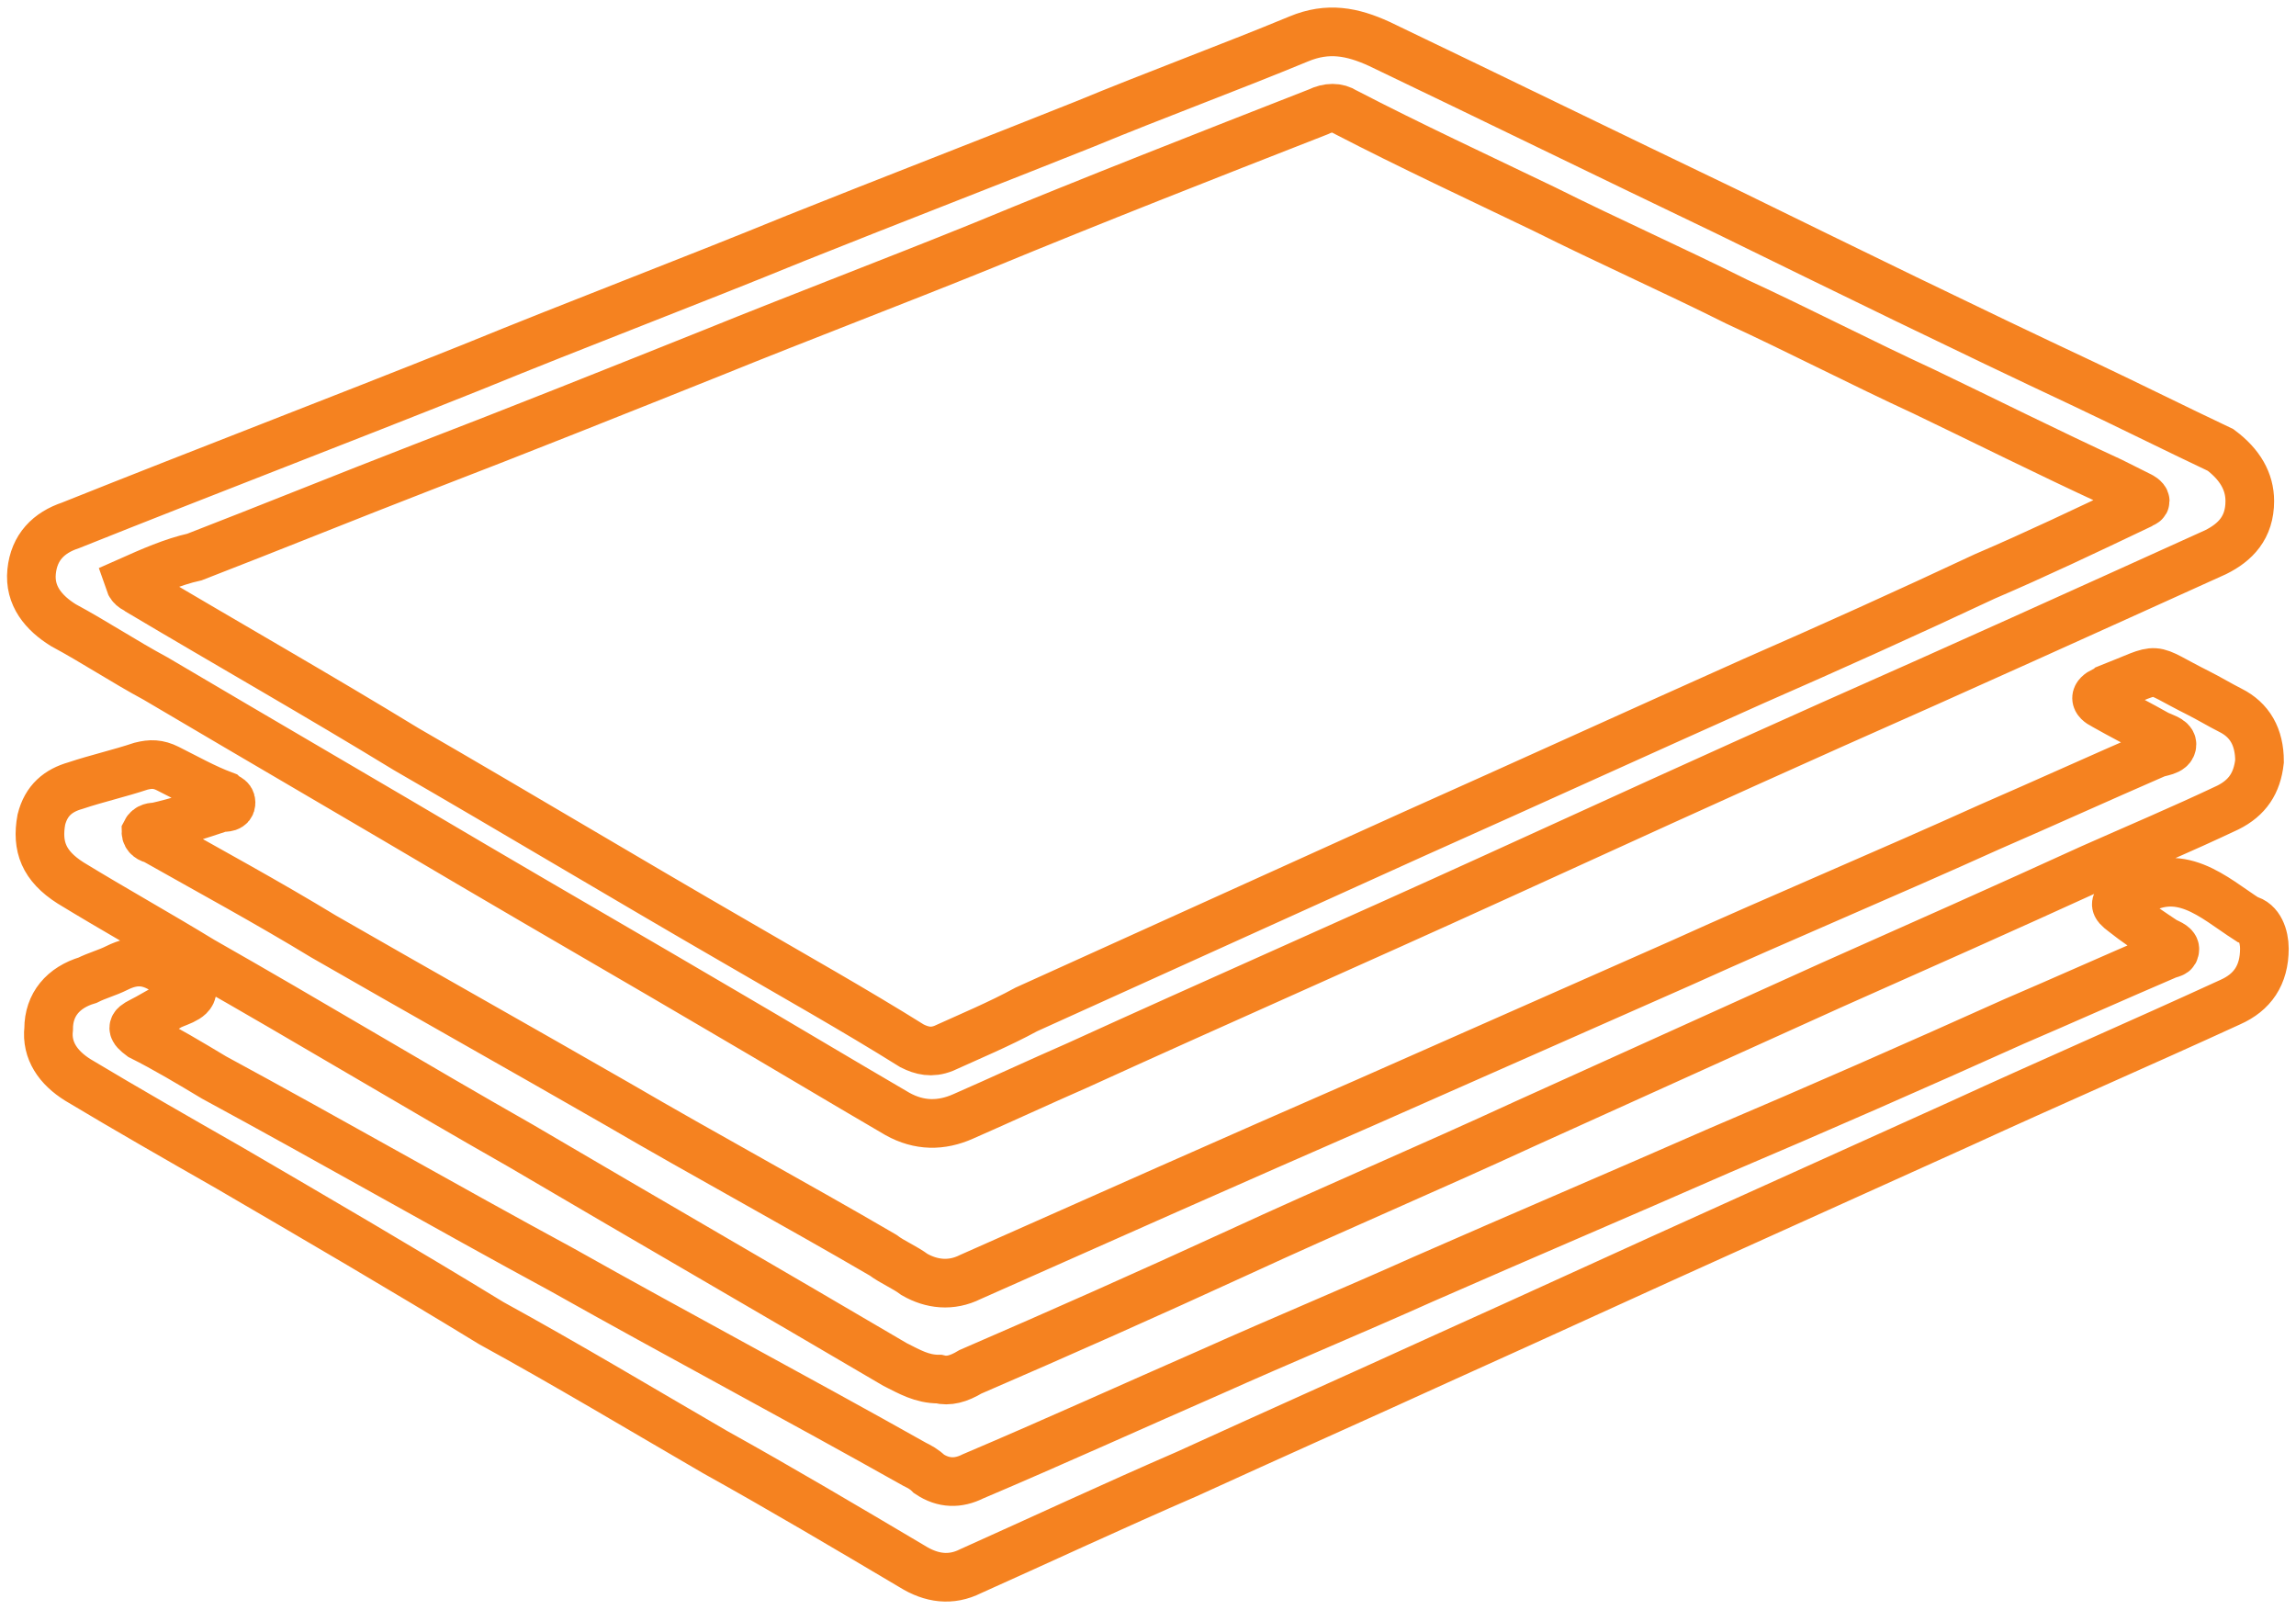
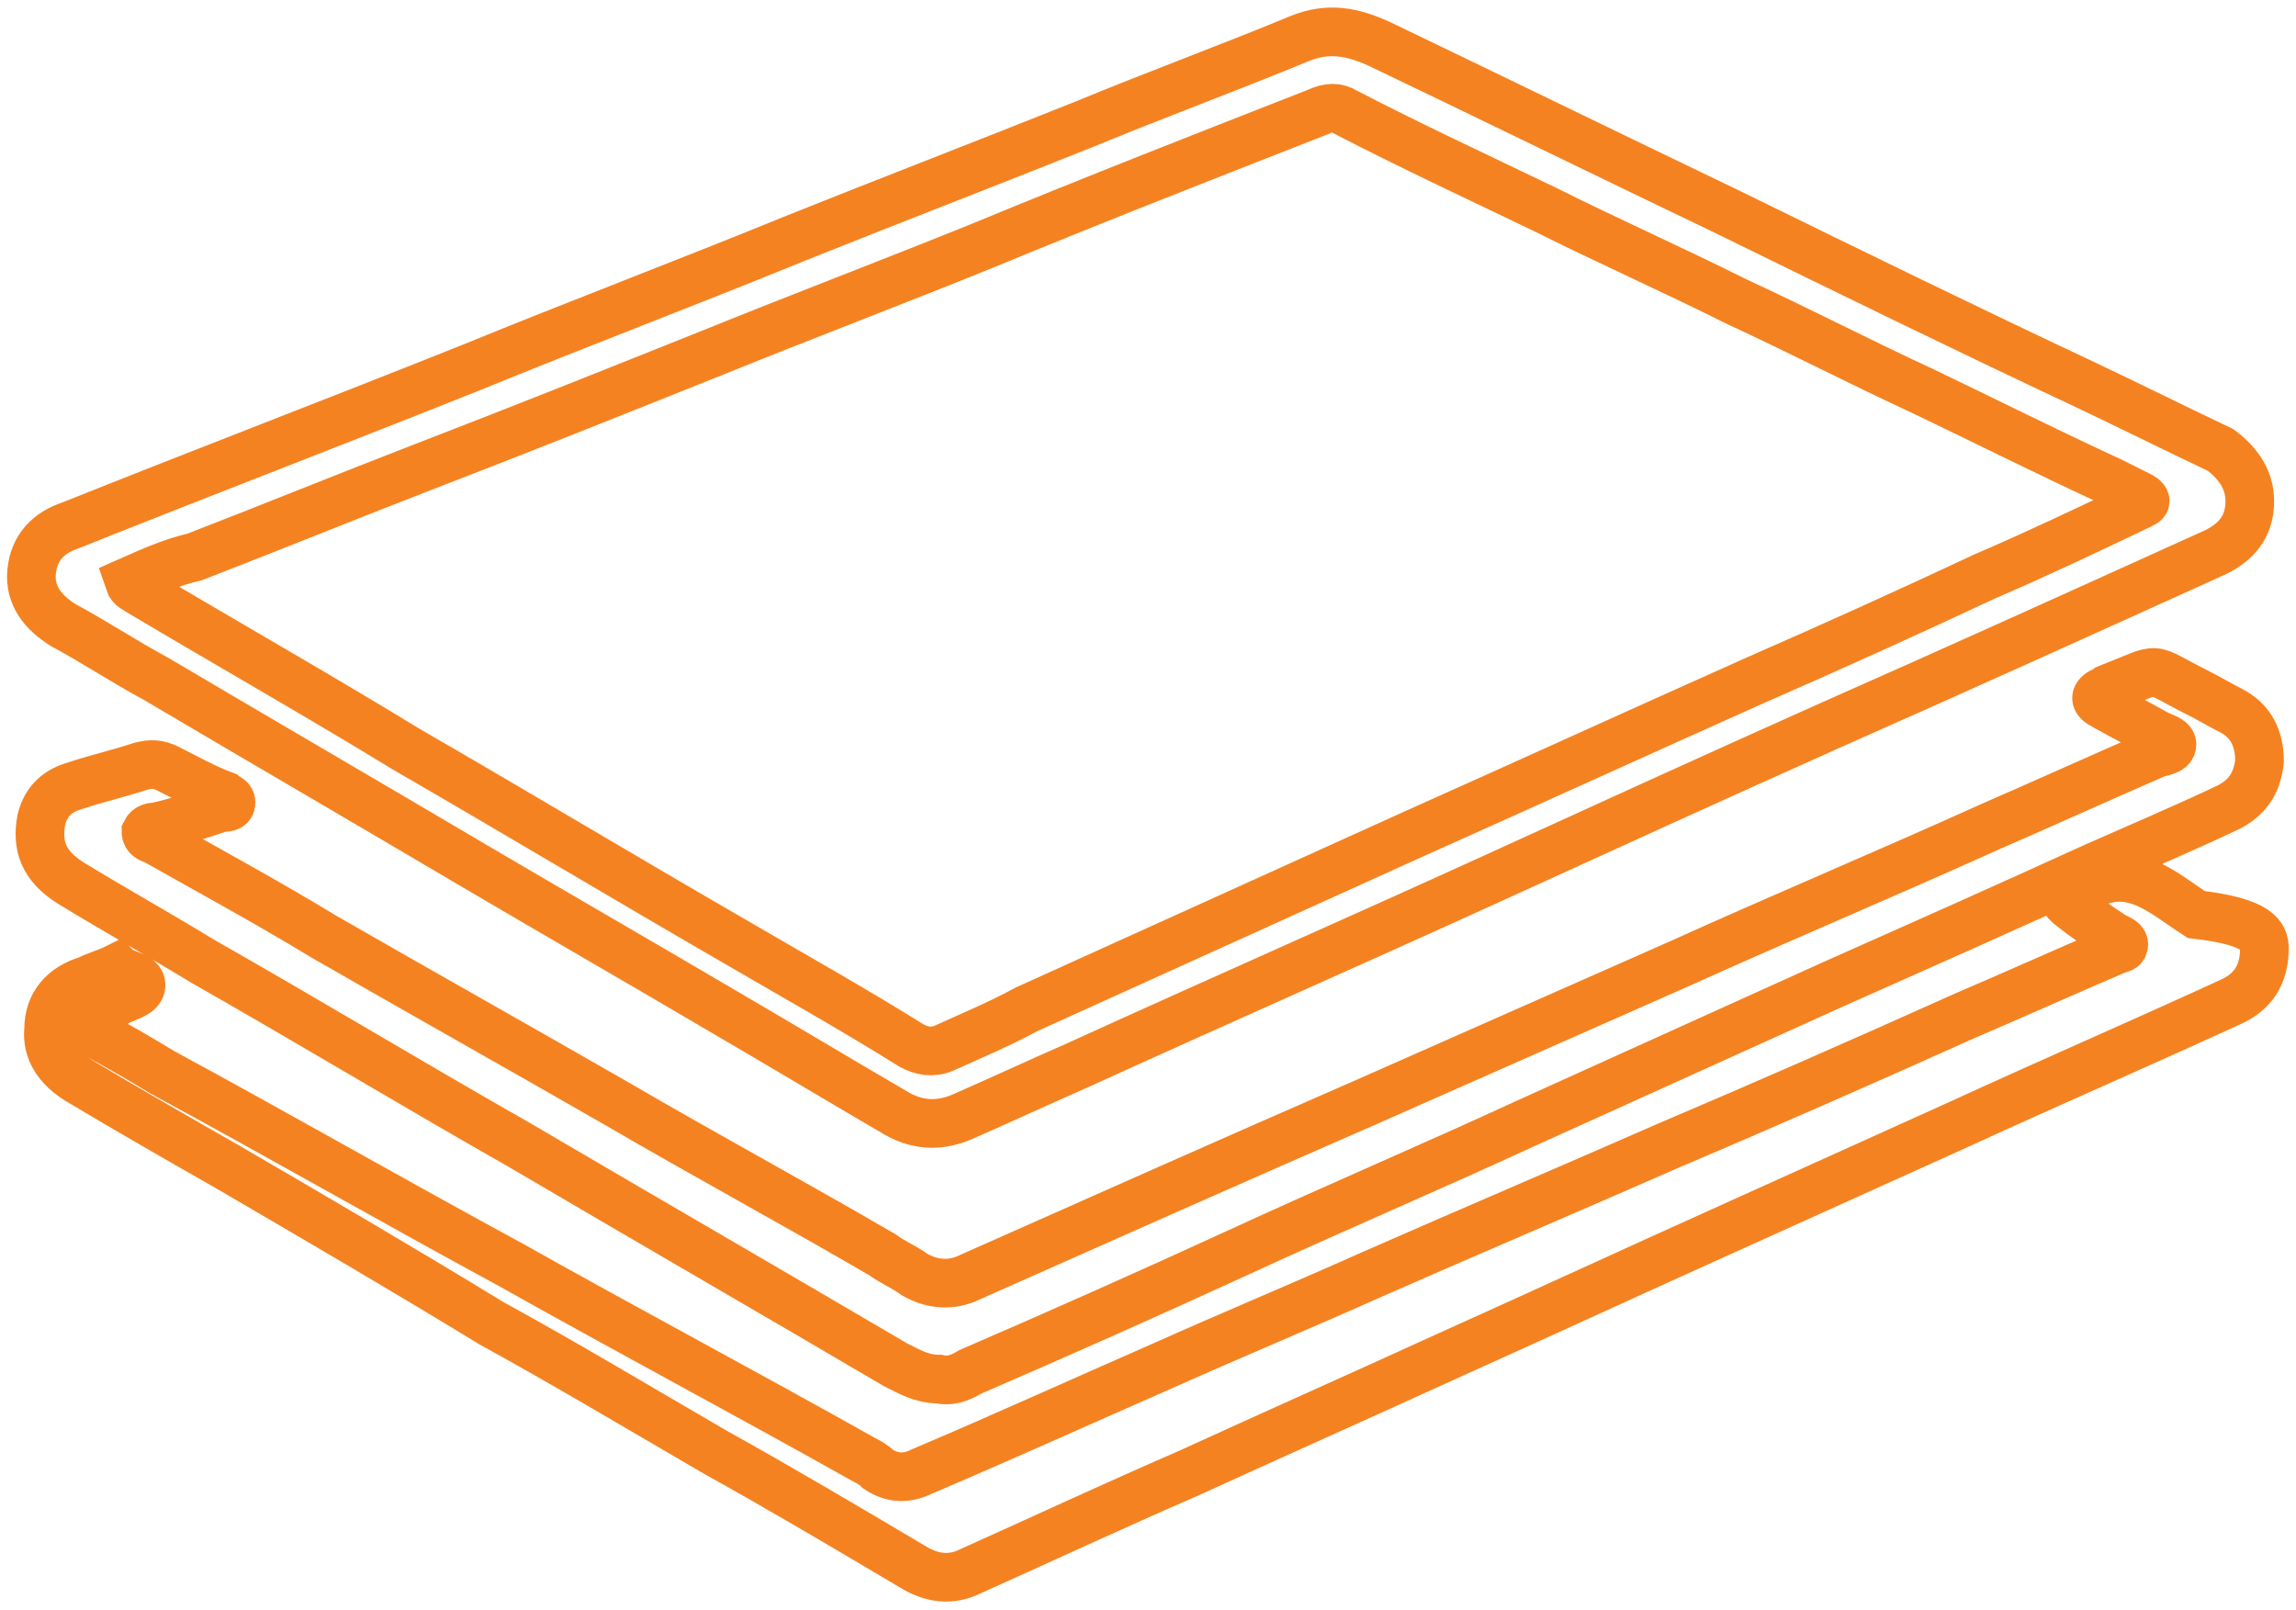
<svg xmlns="http://www.w3.org/2000/svg" version="1.1" id="Layer_1" x="0px" y="0px" viewBox="0 0 94.4 66.2" style="enable-background:new 0 0 94.4 66.2;" xml:space="preserve">
  <style type="text/css">
	.st0{fill:none;stroke:#F58220;stroke-width:2;stroke-miterlimit:10;}
</style>
-   <path class="st0" d="M93.1,39c0,1.1-0.5,1.8-1.4,2.2c-3.7,1.7-7.4,3.3-11.1,5c-3.1,1.4-6.2,2.8-9.3,4.2c-4,1.8-7.9,3.6-11.9,5.4  c-3.5,1.6-7.1,3.2-10.6,4.8c-3,1.3-6,2.7-8.9,4c-0.8,0.4-1.6,0.3-2.4-0.2c-2.7-1.6-5.4-3.2-8.1-4.7c-3.1-1.8-6.1-3.6-9.2-5.3  C16.6,52.2,13,50.1,9.4,48c-2.1-1.2-4.2-2.4-6.2-3.6c-0.8-0.5-1.3-1.2-1.2-2.1c0-1,0.6-1.7,1.6-2c0.4-0.2,0.8-0.3,1.2-0.5  c0.8-0.4,1.4-0.3,2.1,0.2c0.3,0.3,1,0.3,1,0.7c0,0.4-0.7,0.5-1,0.7c-0.4,0.2-0.7,0.4-1.1,0.6c-0.4,0.2-0.4,0.3,0,0.6  c1,0.5,2,1.1,3,1.7c4.8,2.6,9.5,5.3,14.3,7.9c4.8,2.7,9.7,5.3,14.5,8c0.2,0.1,0.4,0.2,0.6,0.4c0.6,0.4,1.2,0.4,1.8,0.1  c3.3-1.4,6.6-2.9,9.8-4.3c2.9-1.3,5.8-2.5,8.7-3.8c4.1-1.8,8.1-3.5,12.2-5.3c4-1.7,8.1-3.5,12.1-5.3c2.1-0.9,4.1-1.8,6.2-2.7  c0.2-0.1,0.4-0.1,0.4-0.2c0.1-0.2-0.2-0.3-0.4-0.4c-0.6-0.4-1.2-0.8-1.7-1.2c-0.4-0.3-0.4-0.4,0.1-0.6c0.1,0,0.2-0.1,0.3-0.1  c1.9-1.3,3.3,0.1,4.7,1C92.9,37.9,93.1,38.5,93.1,39L93.1,39z M38.6,56.7c-0.7,0-1.2-0.3-1.8-0.6c-5.1-3-10.3-6-15.4-9  c-4.4-2.5-8.7-5.1-13.1-7.6c-1.8-1.1-3.6-2.1-5.4-3.2c-1.1-0.7-1.4-1.5-1.2-2.6c0.2-0.8,0.7-1.2,1.4-1.4C4,32,4.9,31.8,5.8,31.5  c0.4-0.1,0.7-0.1,1.1,0.1c0.8,0.4,1.5,0.8,2.3,1.1c0.1,0.1,0.3,0.1,0.3,0.3c0,0.2-0.2,0.2-0.4,0.2c-0.9,0.3-1.8,0.6-2.7,0.8  c-0.1,0-0.3,0-0.4,0.2c0,0.2,0.2,0.3,0.3,0.3c2.3,1.3,4.7,2.6,7,4c4,2.3,8.1,4.6,12.1,6.9c3.6,2.1,7.3,4.1,10.9,6.2  c0.4,0.3,0.9,0.5,1.3,0.8c0.7,0.4,1.5,0.5,2.3,0.1c5.4-2.4,10.8-4.8,16.3-7.2c4.3-1.9,8.6-3.8,12.9-5.7c4.2-1.9,8.5-3.7,12.7-5.6  c2.3-1,4.5-2,6.8-3c0.2-0.1,0.7-0.1,0.7-0.4c0-0.2-0.4-0.3-0.6-0.4c-0.7-0.4-1.5-0.8-2.2-1.2c-0.4-0.2-0.4-0.4,0-0.6  c0.1,0,0.1,0,0.2-0.1c2.3-0.9,1.5-0.9,3.7,0.2c0.4,0.2,0.9,0.5,1.3,0.7c0.8,0.4,1.2,1.1,1.2,2.1c-0.1,0.9-0.5,1.5-1.3,1.9  c-1.9,0.9-3.8,1.7-5.6,2.5c-3.5,1.6-7.1,3.2-10.7,4.8c-4.2,1.9-8.4,3.8-12.6,5.7c-3.9,1.8-7.9,3.5-11.8,5.3c-3.7,1.7-7.3,3.3-11,4.9  C39.4,56.7,39,56.8,38.6,56.7L38.6,56.7z M5.3,23.9c0.1,0.3,0.3,0.3,0.4,0.4c3.7,2.2,7.4,4.3,11,6.5c4.5,2.6,9,5.3,13.5,7.9  c2.4,1.4,4.9,2.8,7.3,4.3c0.4,0.2,0.8,0.3,1.3,0.1c1.1-0.5,2.3-1,3.4-1.6c5.3-2.4,10.6-4.8,15.9-7.2c4.7-2.1,9.3-4.2,14-6.3  c3.2-1.4,6.3-2.8,9.5-4.3c2.1-0.9,4.2-1.9,6.3-2.9c0.1-0.1,0.3-0.1,0.3-0.2c0-0.1-0.2-0.2-0.2-0.2c-0.4-0.2-0.8-0.4-1.2-0.6  c-2.6-1.2-5.2-2.5-7.7-3.7c-2.6-1.2-5.1-2.5-7.7-3.7c-2.6-1.3-5.3-2.5-7.9-3.8c-2.7-1.3-5.5-2.6-8.2-4c-0.3-0.2-0.7-0.2-1.1,0  c-4.6,1.8-9.2,3.6-13.8,5.5c-3.7,1.5-7.4,2.9-11.1,4.4c-4,1.6-8,3.2-11.9,4.7c-3.1,1.2-6.3,2.5-9.4,3.7C7.1,23.1,6.2,23.5,5.3,23.9  L5.3,23.9z M92.5,20.6c0,1.1-0.6,1.7-1.4,2.1c-5.3,2.4-10.6,4.8-15.8,7.1c-4.7,2.1-9.3,4.2-13.9,6.3c-5.7,2.6-11.4,5.1-17.1,7.7  c-1.6,0.7-3.1,1.4-4.7,2.1c-0.9,0.4-1.8,0.4-2.7-0.1c-2.4-1.4-4.9-2.9-7.3-4.3c-3.4-2-6.7-3.9-10.1-5.9c-4.4-2.6-8.7-5.1-13.1-7.7  c-1.3-0.7-2.5-1.5-3.8-2.2c-0.8-0.5-1.4-1.2-1.3-2.2c0.1-1,0.7-1.6,1.6-1.9c5.5-2.2,11-4.3,16.5-6.5c4.4-1.8,8.9-3.5,13.3-5.3  c4-1.6,7.9-3.1,11.9-4.7c2.9-1.2,5.9-2.3,8.8-3.5c1.2-0.5,2.2-0.3,3.3,0.2c4.8,2.3,9.5,4.6,14.3,6.9c4.9,2.4,9.8,4.8,14.7,7.1  c1.9,0.9,3.7,1.8,5.6,2.7C92.1,19.1,92.5,19.8,92.5,20.6L92.5,20.6z" />
+   <path class="st0" d="M93.1,39c0,1.1-0.5,1.8-1.4,2.2c-3.7,1.7-7.4,3.3-11.1,5c-3.1,1.4-6.2,2.8-9.3,4.2c-4,1.8-7.9,3.6-11.9,5.4  c-3.5,1.6-7.1,3.2-10.6,4.8c-3,1.3-6,2.7-8.9,4c-0.8,0.4-1.6,0.3-2.4-0.2c-2.7-1.6-5.4-3.2-8.1-4.7c-3.1-1.8-6.1-3.6-9.2-5.3  C16.6,52.2,13,50.1,9.4,48c-2.1-1.2-4.2-2.4-6.2-3.6c-0.8-0.5-1.3-1.2-1.2-2.1c0-1,0.6-1.7,1.6-2c0.4-0.2,0.8-0.3,1.2-0.5  c0.3,0.3,1,0.3,1,0.7c0,0.4-0.7,0.5-1,0.7c-0.4,0.2-0.7,0.4-1.1,0.6c-0.4,0.2-0.4,0.3,0,0.6  c1,0.5,2,1.1,3,1.7c4.8,2.6,9.5,5.3,14.3,7.9c4.8,2.7,9.7,5.3,14.5,8c0.2,0.1,0.4,0.2,0.6,0.4c0.6,0.4,1.2,0.4,1.8,0.1  c3.3-1.4,6.6-2.9,9.8-4.3c2.9-1.3,5.8-2.5,8.7-3.8c4.1-1.8,8.1-3.5,12.2-5.3c4-1.7,8.1-3.5,12.1-5.3c2.1-0.9,4.1-1.8,6.2-2.7  c0.2-0.1,0.4-0.1,0.4-0.2c0.1-0.2-0.2-0.3-0.4-0.4c-0.6-0.4-1.2-0.8-1.7-1.2c-0.4-0.3-0.4-0.4,0.1-0.6c0.1,0,0.2-0.1,0.3-0.1  c1.9-1.3,3.3,0.1,4.7,1C92.9,37.9,93.1,38.5,93.1,39L93.1,39z M38.6,56.7c-0.7,0-1.2-0.3-1.8-0.6c-5.1-3-10.3-6-15.4-9  c-4.4-2.5-8.7-5.1-13.1-7.6c-1.8-1.1-3.6-2.1-5.4-3.2c-1.1-0.7-1.4-1.5-1.2-2.6c0.2-0.8,0.7-1.2,1.4-1.4C4,32,4.9,31.8,5.8,31.5  c0.4-0.1,0.7-0.1,1.1,0.1c0.8,0.4,1.5,0.8,2.3,1.1c0.1,0.1,0.3,0.1,0.3,0.3c0,0.2-0.2,0.2-0.4,0.2c-0.9,0.3-1.8,0.6-2.7,0.8  c-0.1,0-0.3,0-0.4,0.2c0,0.2,0.2,0.3,0.3,0.3c2.3,1.3,4.7,2.6,7,4c4,2.3,8.1,4.6,12.1,6.9c3.6,2.1,7.3,4.1,10.9,6.2  c0.4,0.3,0.9,0.5,1.3,0.8c0.7,0.4,1.5,0.5,2.3,0.1c5.4-2.4,10.8-4.8,16.3-7.2c4.3-1.9,8.6-3.8,12.9-5.7c4.2-1.9,8.5-3.7,12.7-5.6  c2.3-1,4.5-2,6.8-3c0.2-0.1,0.7-0.1,0.7-0.4c0-0.2-0.4-0.3-0.6-0.4c-0.7-0.4-1.5-0.8-2.2-1.2c-0.4-0.2-0.4-0.4,0-0.6  c0.1,0,0.1,0,0.2-0.1c2.3-0.9,1.5-0.9,3.7,0.2c0.4,0.2,0.9,0.5,1.3,0.7c0.8,0.4,1.2,1.1,1.2,2.1c-0.1,0.9-0.5,1.5-1.3,1.9  c-1.9,0.9-3.8,1.7-5.6,2.5c-3.5,1.6-7.1,3.2-10.7,4.8c-4.2,1.9-8.4,3.8-12.6,5.7c-3.9,1.8-7.9,3.5-11.8,5.3c-3.7,1.7-7.3,3.3-11,4.9  C39.4,56.7,39,56.8,38.6,56.7L38.6,56.7z M5.3,23.9c0.1,0.3,0.3,0.3,0.4,0.4c3.7,2.2,7.4,4.3,11,6.5c4.5,2.6,9,5.3,13.5,7.9  c2.4,1.4,4.9,2.8,7.3,4.3c0.4,0.2,0.8,0.3,1.3,0.1c1.1-0.5,2.3-1,3.4-1.6c5.3-2.4,10.6-4.8,15.9-7.2c4.7-2.1,9.3-4.2,14-6.3  c3.2-1.4,6.3-2.8,9.5-4.3c2.1-0.9,4.2-1.9,6.3-2.9c0.1-0.1,0.3-0.1,0.3-0.2c0-0.1-0.2-0.2-0.2-0.2c-0.4-0.2-0.8-0.4-1.2-0.6  c-2.6-1.2-5.2-2.5-7.7-3.7c-2.6-1.2-5.1-2.5-7.7-3.7c-2.6-1.3-5.3-2.5-7.9-3.8c-2.7-1.3-5.5-2.6-8.2-4c-0.3-0.2-0.7-0.2-1.1,0  c-4.6,1.8-9.2,3.6-13.8,5.5c-3.7,1.5-7.4,2.9-11.1,4.4c-4,1.6-8,3.2-11.9,4.7c-3.1,1.2-6.3,2.5-9.4,3.7C7.1,23.1,6.2,23.5,5.3,23.9  L5.3,23.9z M92.5,20.6c0,1.1-0.6,1.7-1.4,2.1c-5.3,2.4-10.6,4.8-15.8,7.1c-4.7,2.1-9.3,4.2-13.9,6.3c-5.7,2.6-11.4,5.1-17.1,7.7  c-1.6,0.7-3.1,1.4-4.7,2.1c-0.9,0.4-1.8,0.4-2.7-0.1c-2.4-1.4-4.9-2.9-7.3-4.3c-3.4-2-6.7-3.9-10.1-5.9c-4.4-2.6-8.7-5.1-13.1-7.7  c-1.3-0.7-2.5-1.5-3.8-2.2c-0.8-0.5-1.4-1.2-1.3-2.2c0.1-1,0.7-1.6,1.6-1.9c5.5-2.2,11-4.3,16.5-6.5c4.4-1.8,8.9-3.5,13.3-5.3  c4-1.6,7.9-3.1,11.9-4.7c2.9-1.2,5.9-2.3,8.8-3.5c1.2-0.5,2.2-0.3,3.3,0.2c4.8,2.3,9.5,4.6,14.3,6.9c4.9,2.4,9.8,4.8,14.7,7.1  c1.9,0.9,3.7,1.8,5.6,2.7C92.1,19.1,92.5,19.8,92.5,20.6L92.5,20.6z" />
</svg>